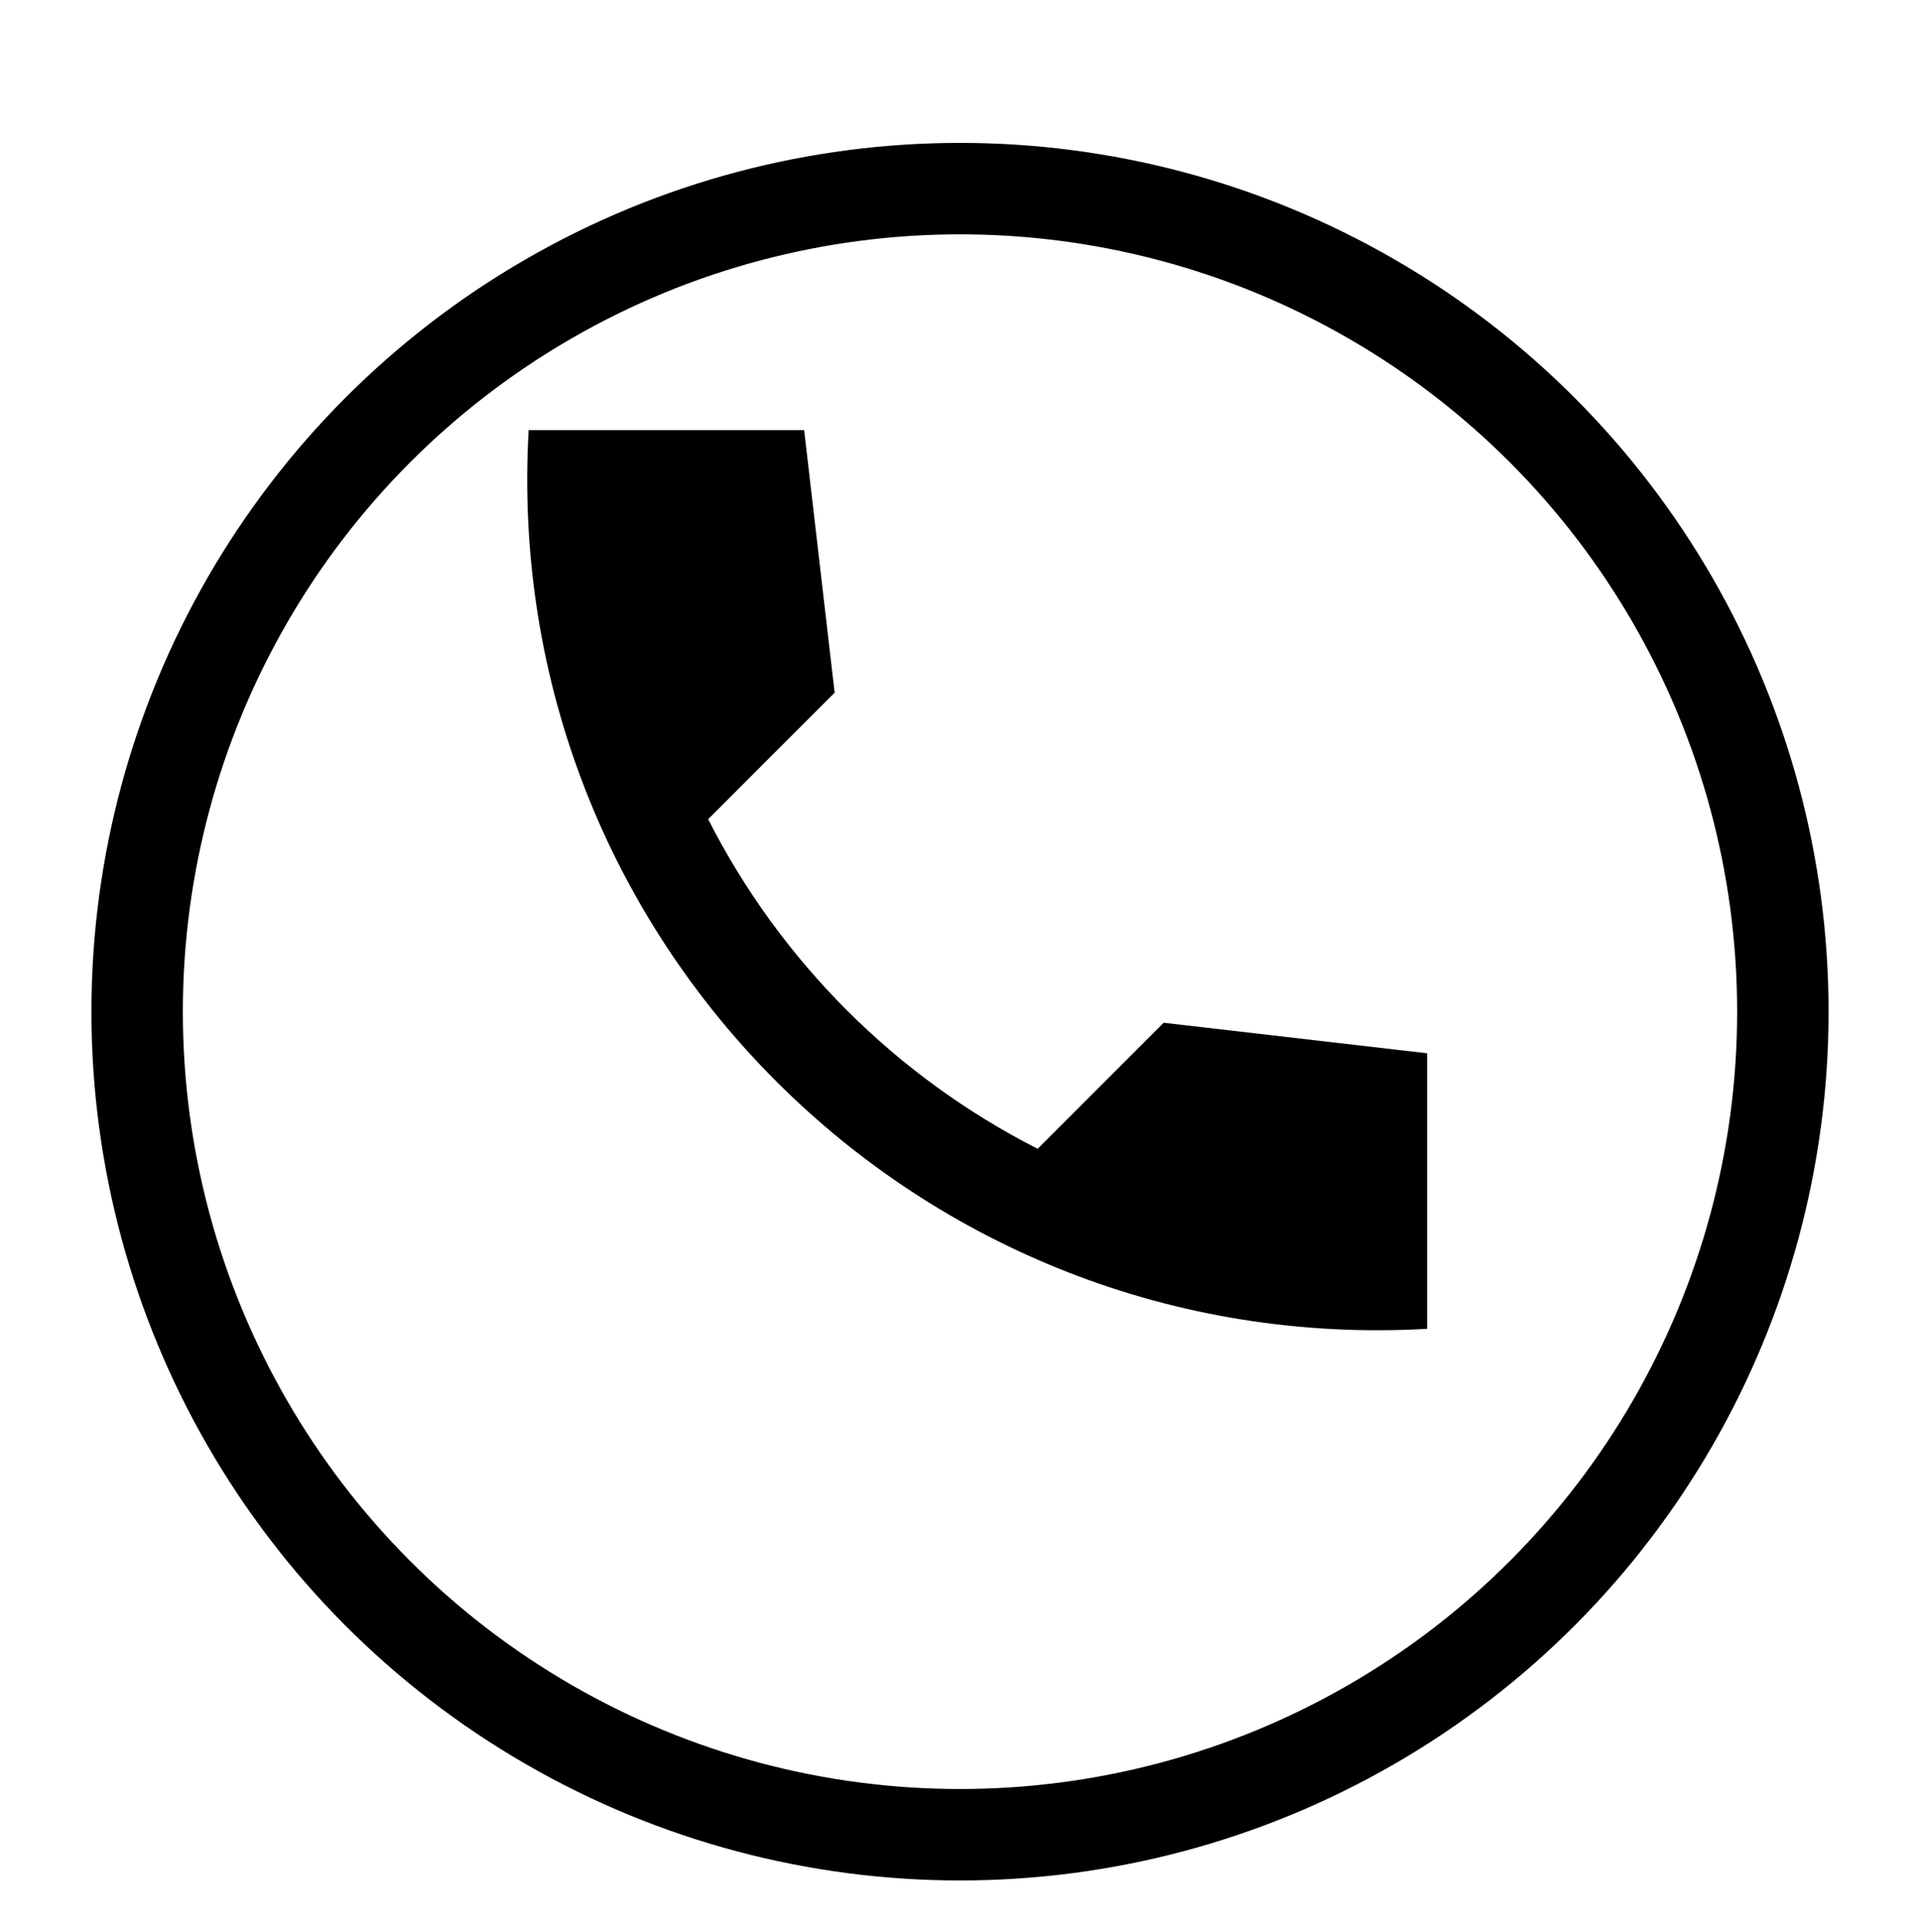
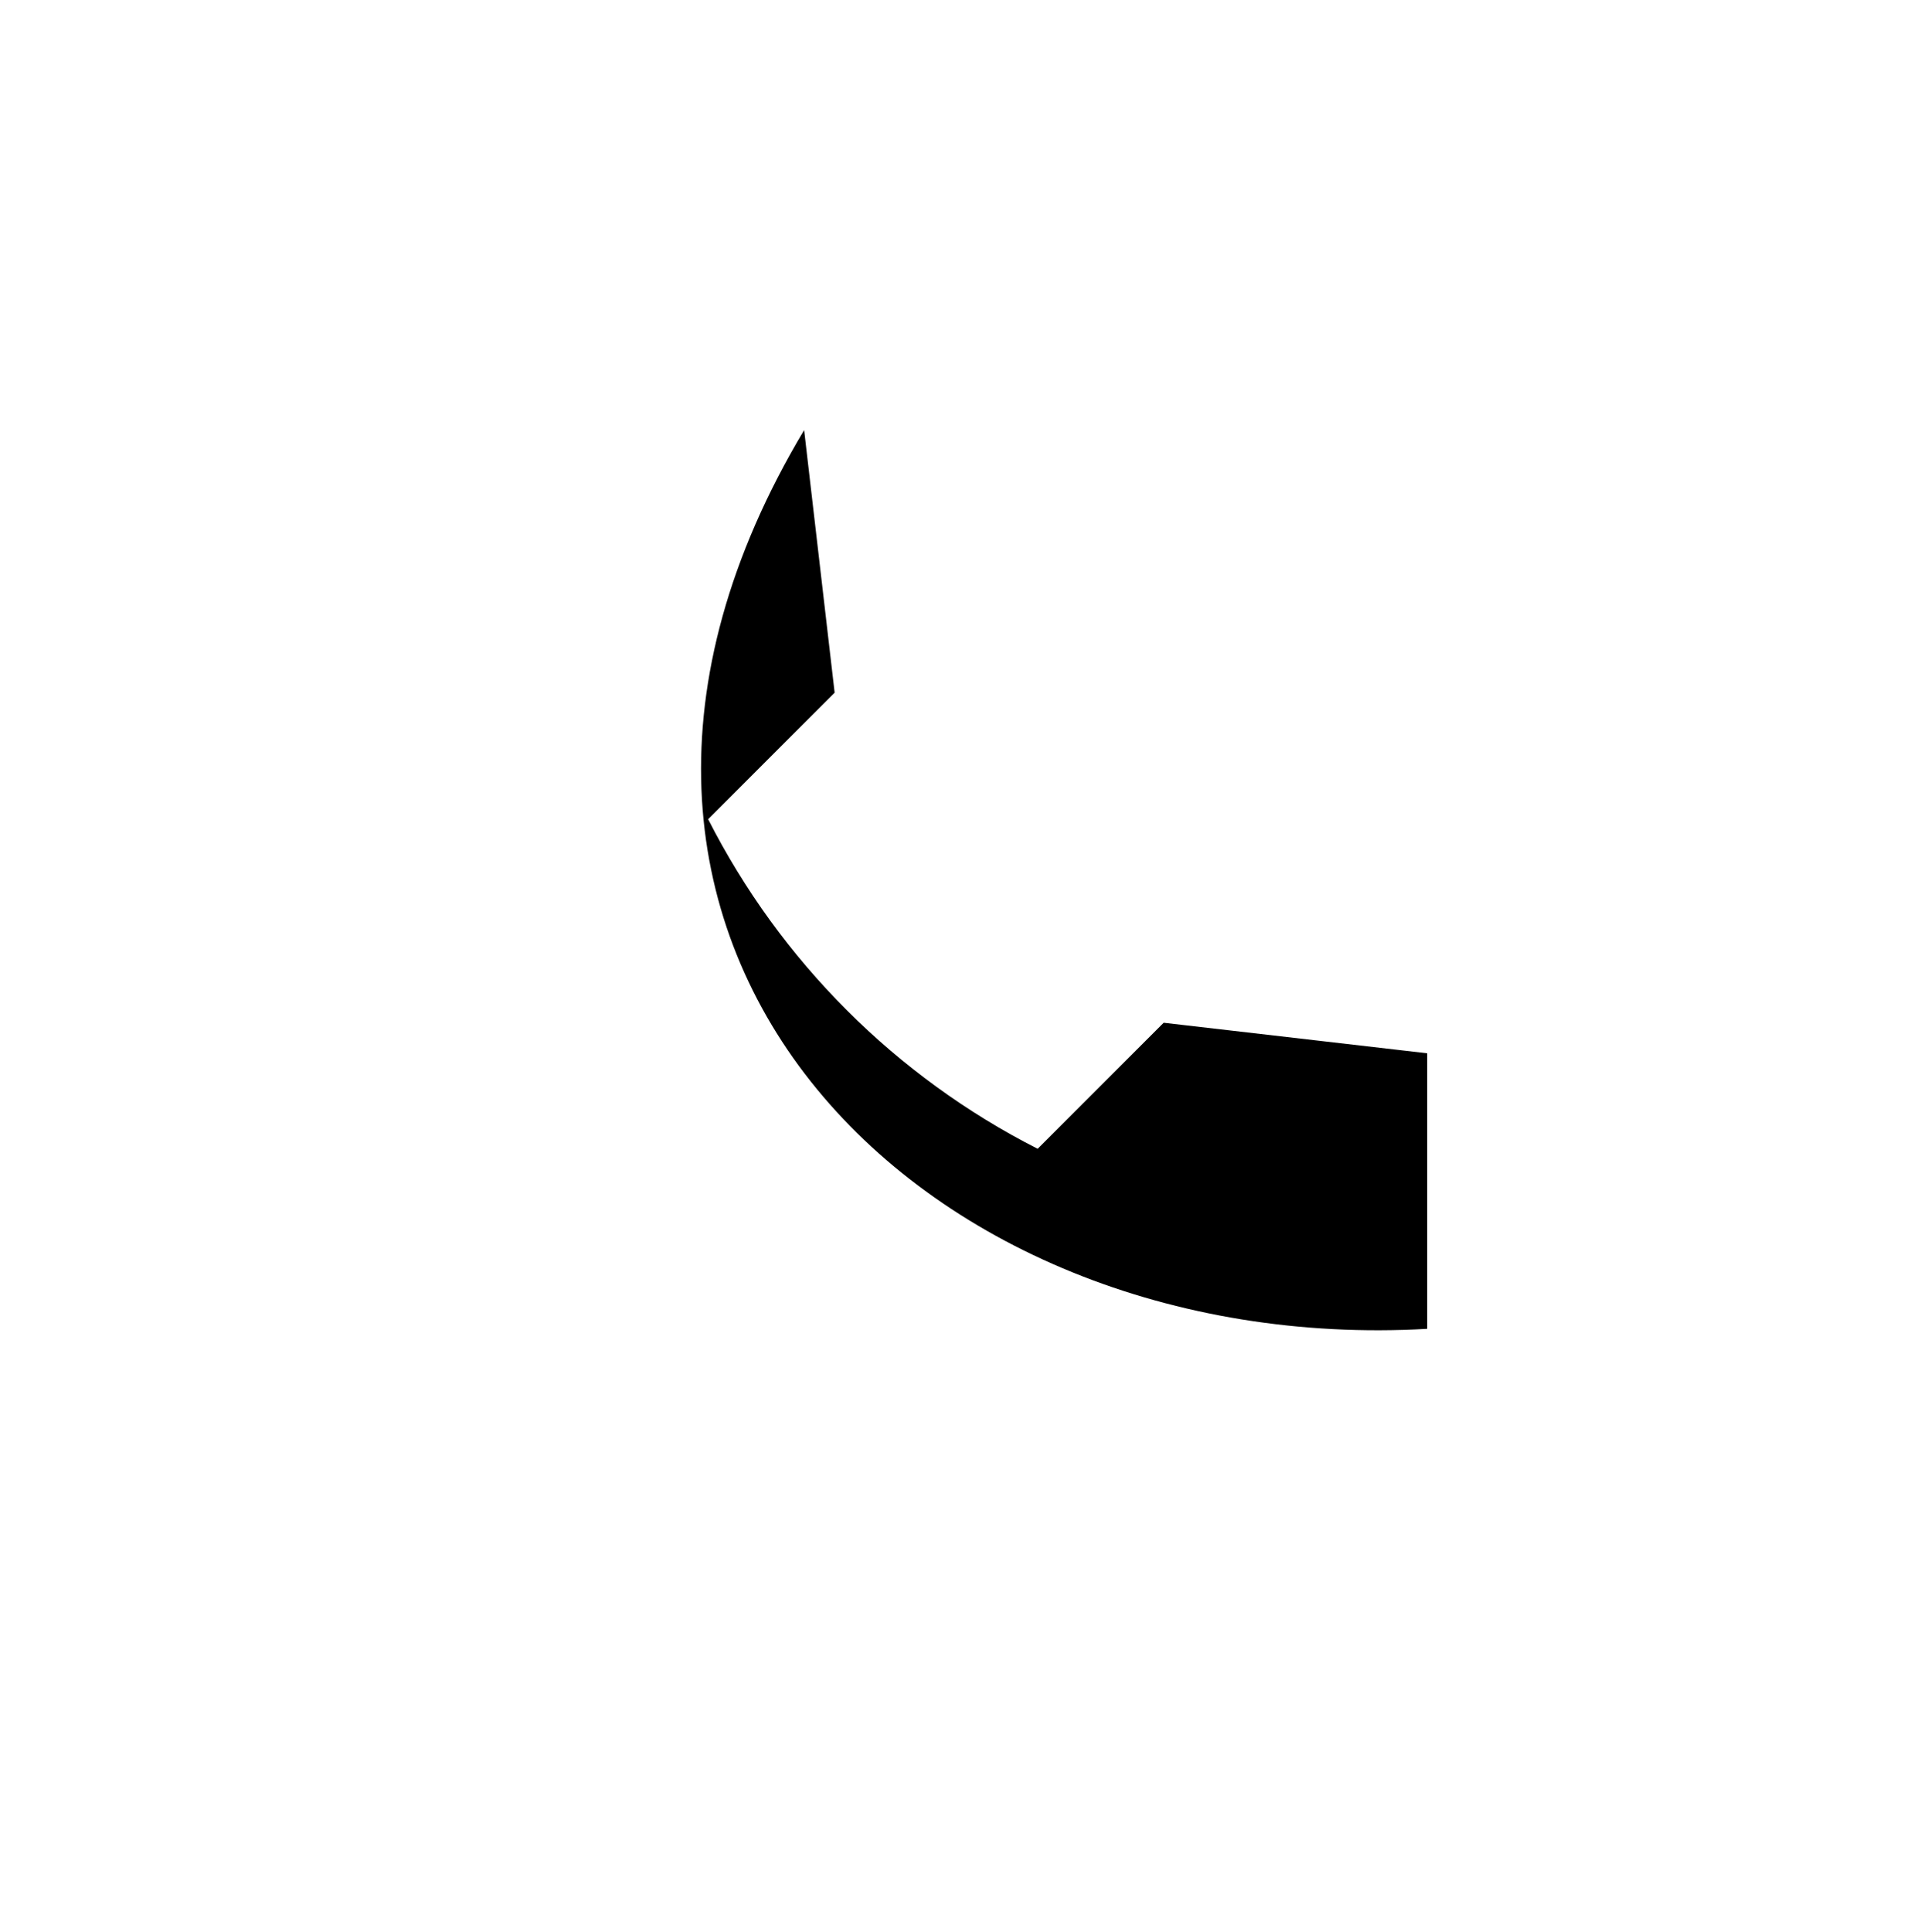
<svg xmlns="http://www.w3.org/2000/svg" width="168" height="169" viewBox="0 0 168 169" fill="none">
  <g filter="url(#filter0_dd_142_525)">
-     <circle cx="84" cy="77.5" r="76" fill="white" />
-     <circle cx="84" cy="77.5" r="72" stroke="black" stroke-width="8" />
-   </g>
-   <path d="M124.875 92.138L101.819 89.469L90.794 100.494C78.374 94.177 68.279 84.082 61.962 71.662L73.031 60.594L70.362 37.625H46.256C43.719 82.162 80.338 118.781 124.875 116.244V92.138Z" fill="black" />
+     </g>
+   <path d="M124.875 92.138L101.819 89.469L90.794 100.494C78.374 94.177 68.279 84.082 61.962 71.662L73.031 60.594L70.362 37.625C43.719 82.162 80.338 118.781 124.875 116.244V92.138Z" fill="black" />
  <defs>
    <filter id="filter0_dd_142_525" x="0" y="0.5" width="168" height="168" filterUnits="userSpaceOnUse" color-interpolation-filters="sRGB">
      <feFlood flood-opacity="0" result="BackgroundImageFix" />
      <feColorMatrix in="SourceAlpha" type="matrix" values="0 0 0 0 0 0 0 0 0 0 0 0 0 0 0 0 0 0 127 0" result="hardAlpha" />
      <feOffset dy="7" />
      <feGaussianBlur stdDeviation="4" />
      <feComposite in2="hardAlpha" operator="out" />
      <feColorMatrix type="matrix" values="0 0 0 0 0.498 0 0 0 0 0.388 0 0 0 0 0 0 0 0 0.25 0" />
      <feBlend mode="normal" in2="BackgroundImageFix" result="effect1_dropShadow_142_525" />
      <feColorMatrix in="SourceAlpha" type="matrix" values="0 0 0 0 0 0 0 0 0 0 0 0 0 0 0 0 0 0 127 0" result="hardAlpha" />
      <feOffset dy="4" />
      <feGaussianBlur stdDeviation="2" />
      <feComposite in2="hardAlpha" operator="out" />
      <feColorMatrix type="matrix" values="0 0 0 0 0 0 0 0 0 0 0 0 0 0 0 0 0 0 0.25 0" />
      <feBlend mode="normal" in2="effect1_dropShadow_142_525" result="effect2_dropShadow_142_525" />
      <feBlend mode="normal" in="SourceGraphic" in2="effect2_dropShadow_142_525" result="shape" />
    </filter>
  </defs>
</svg>